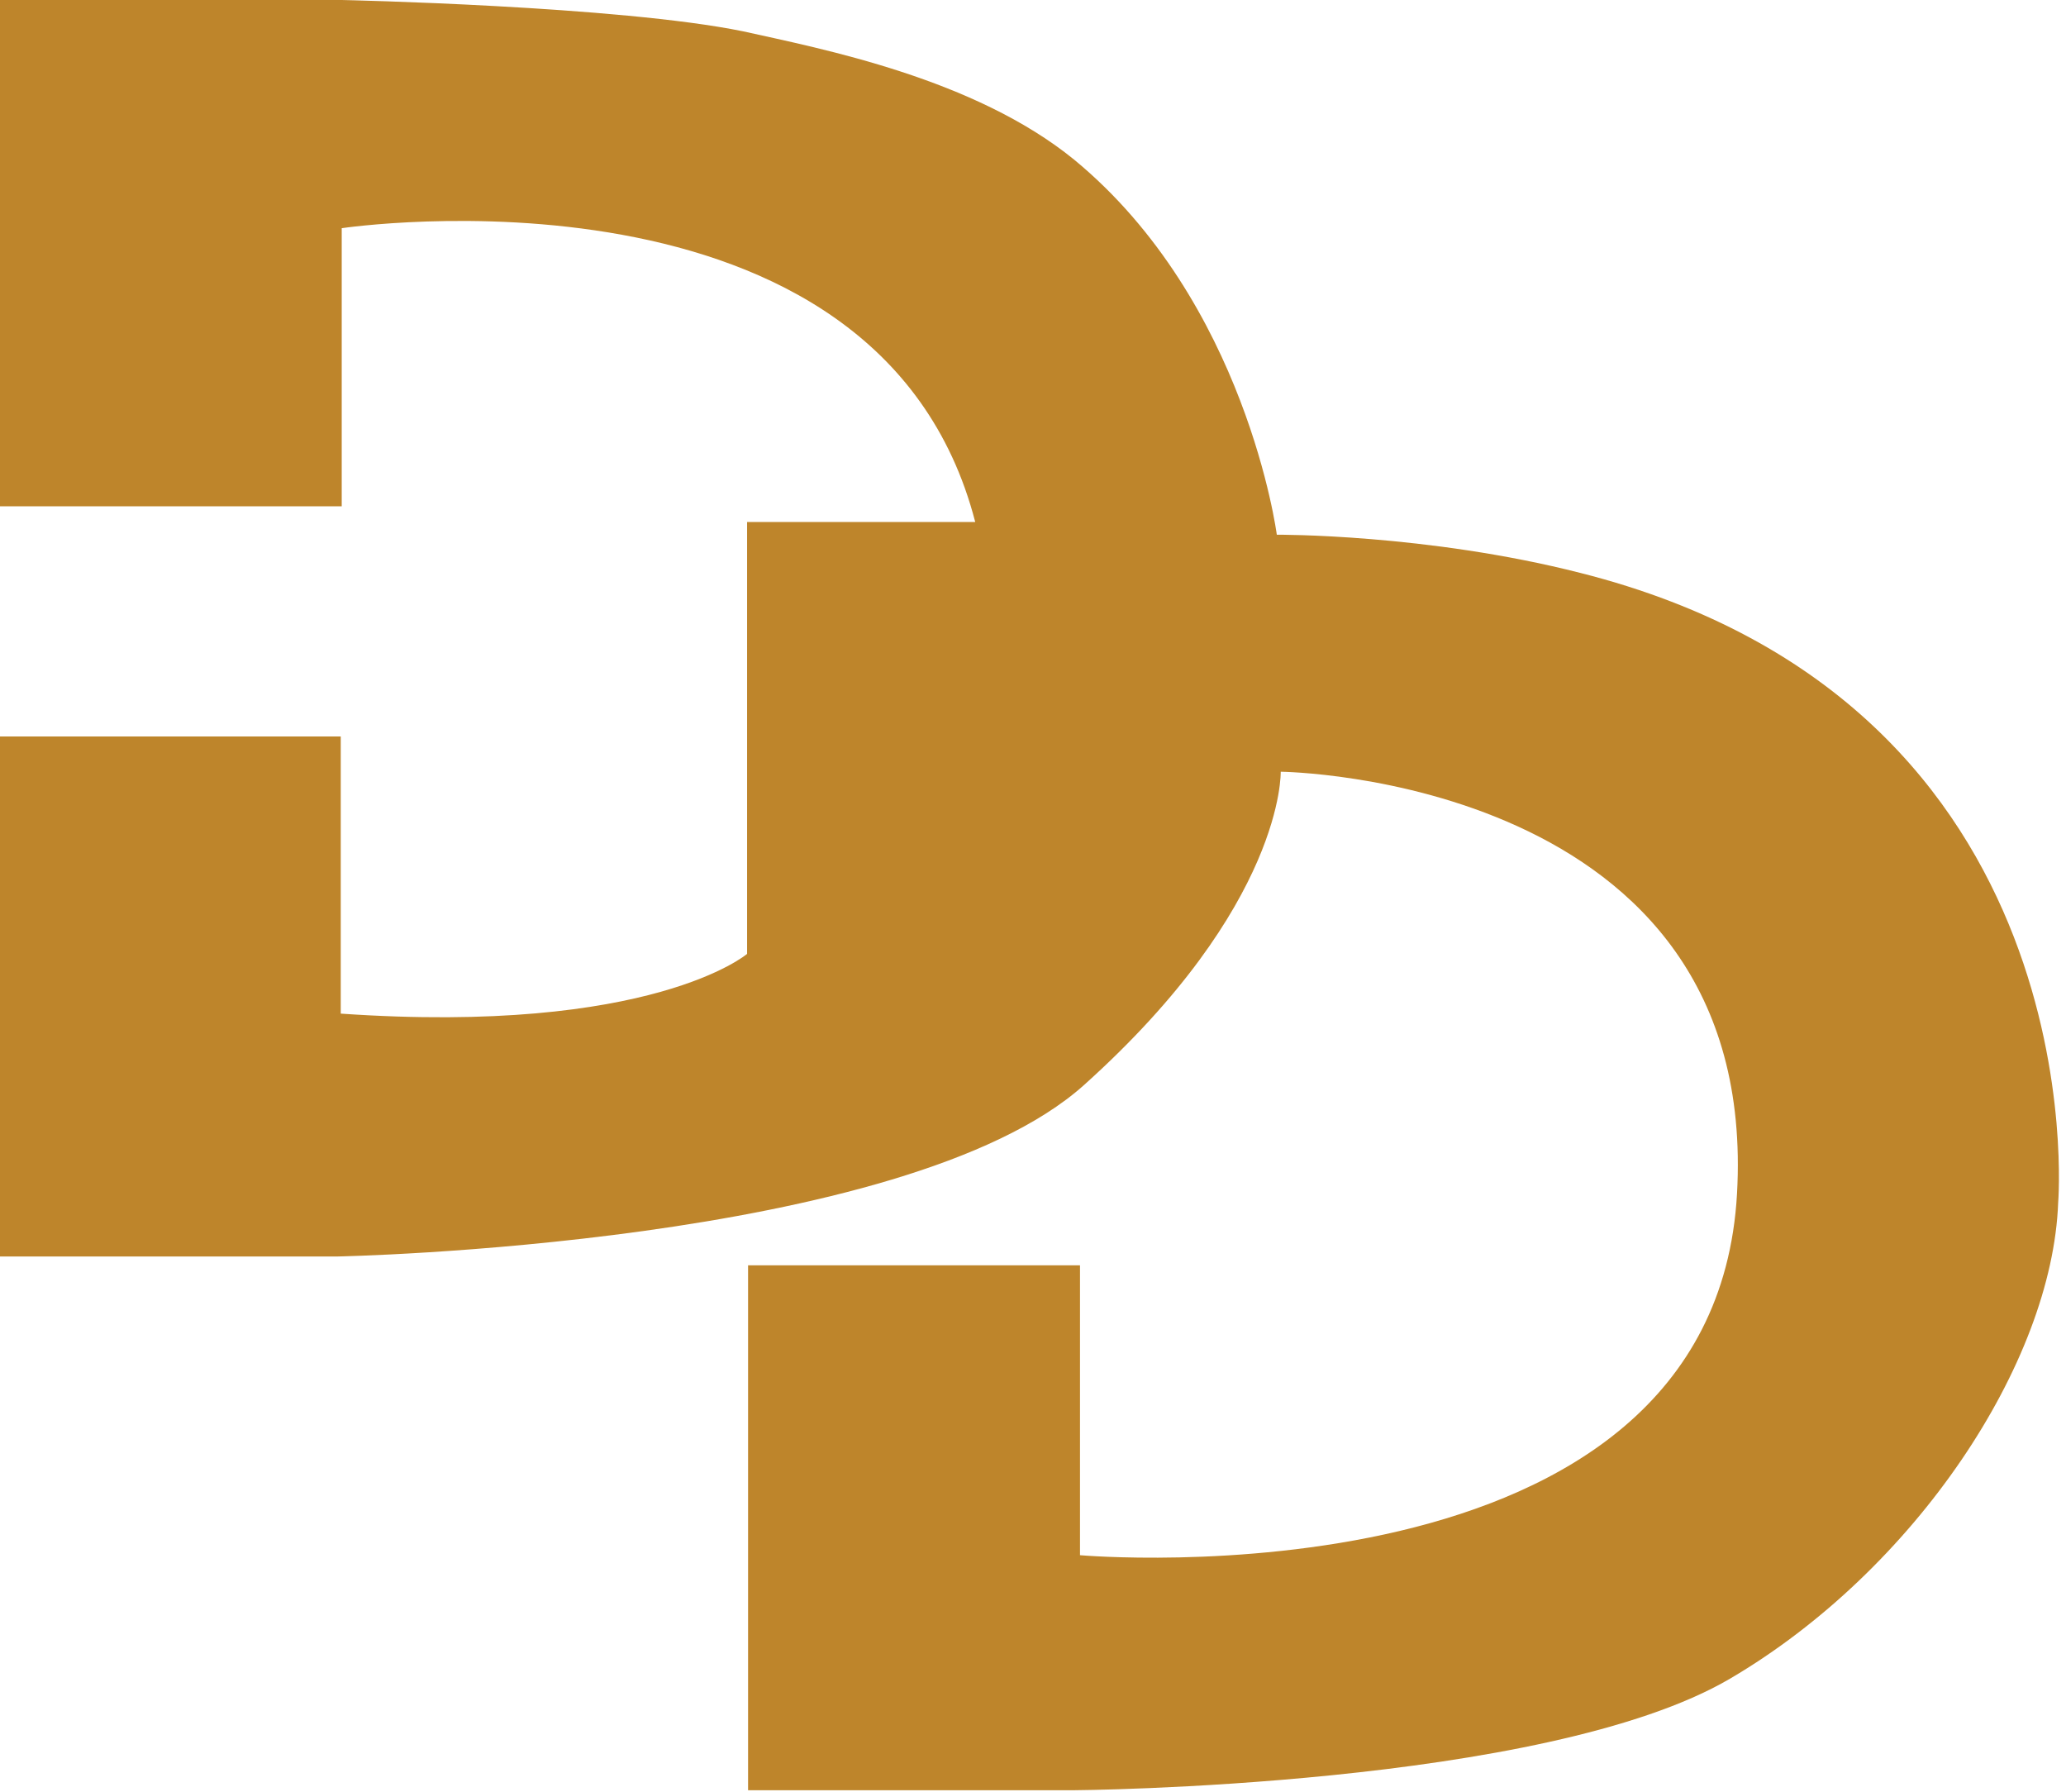
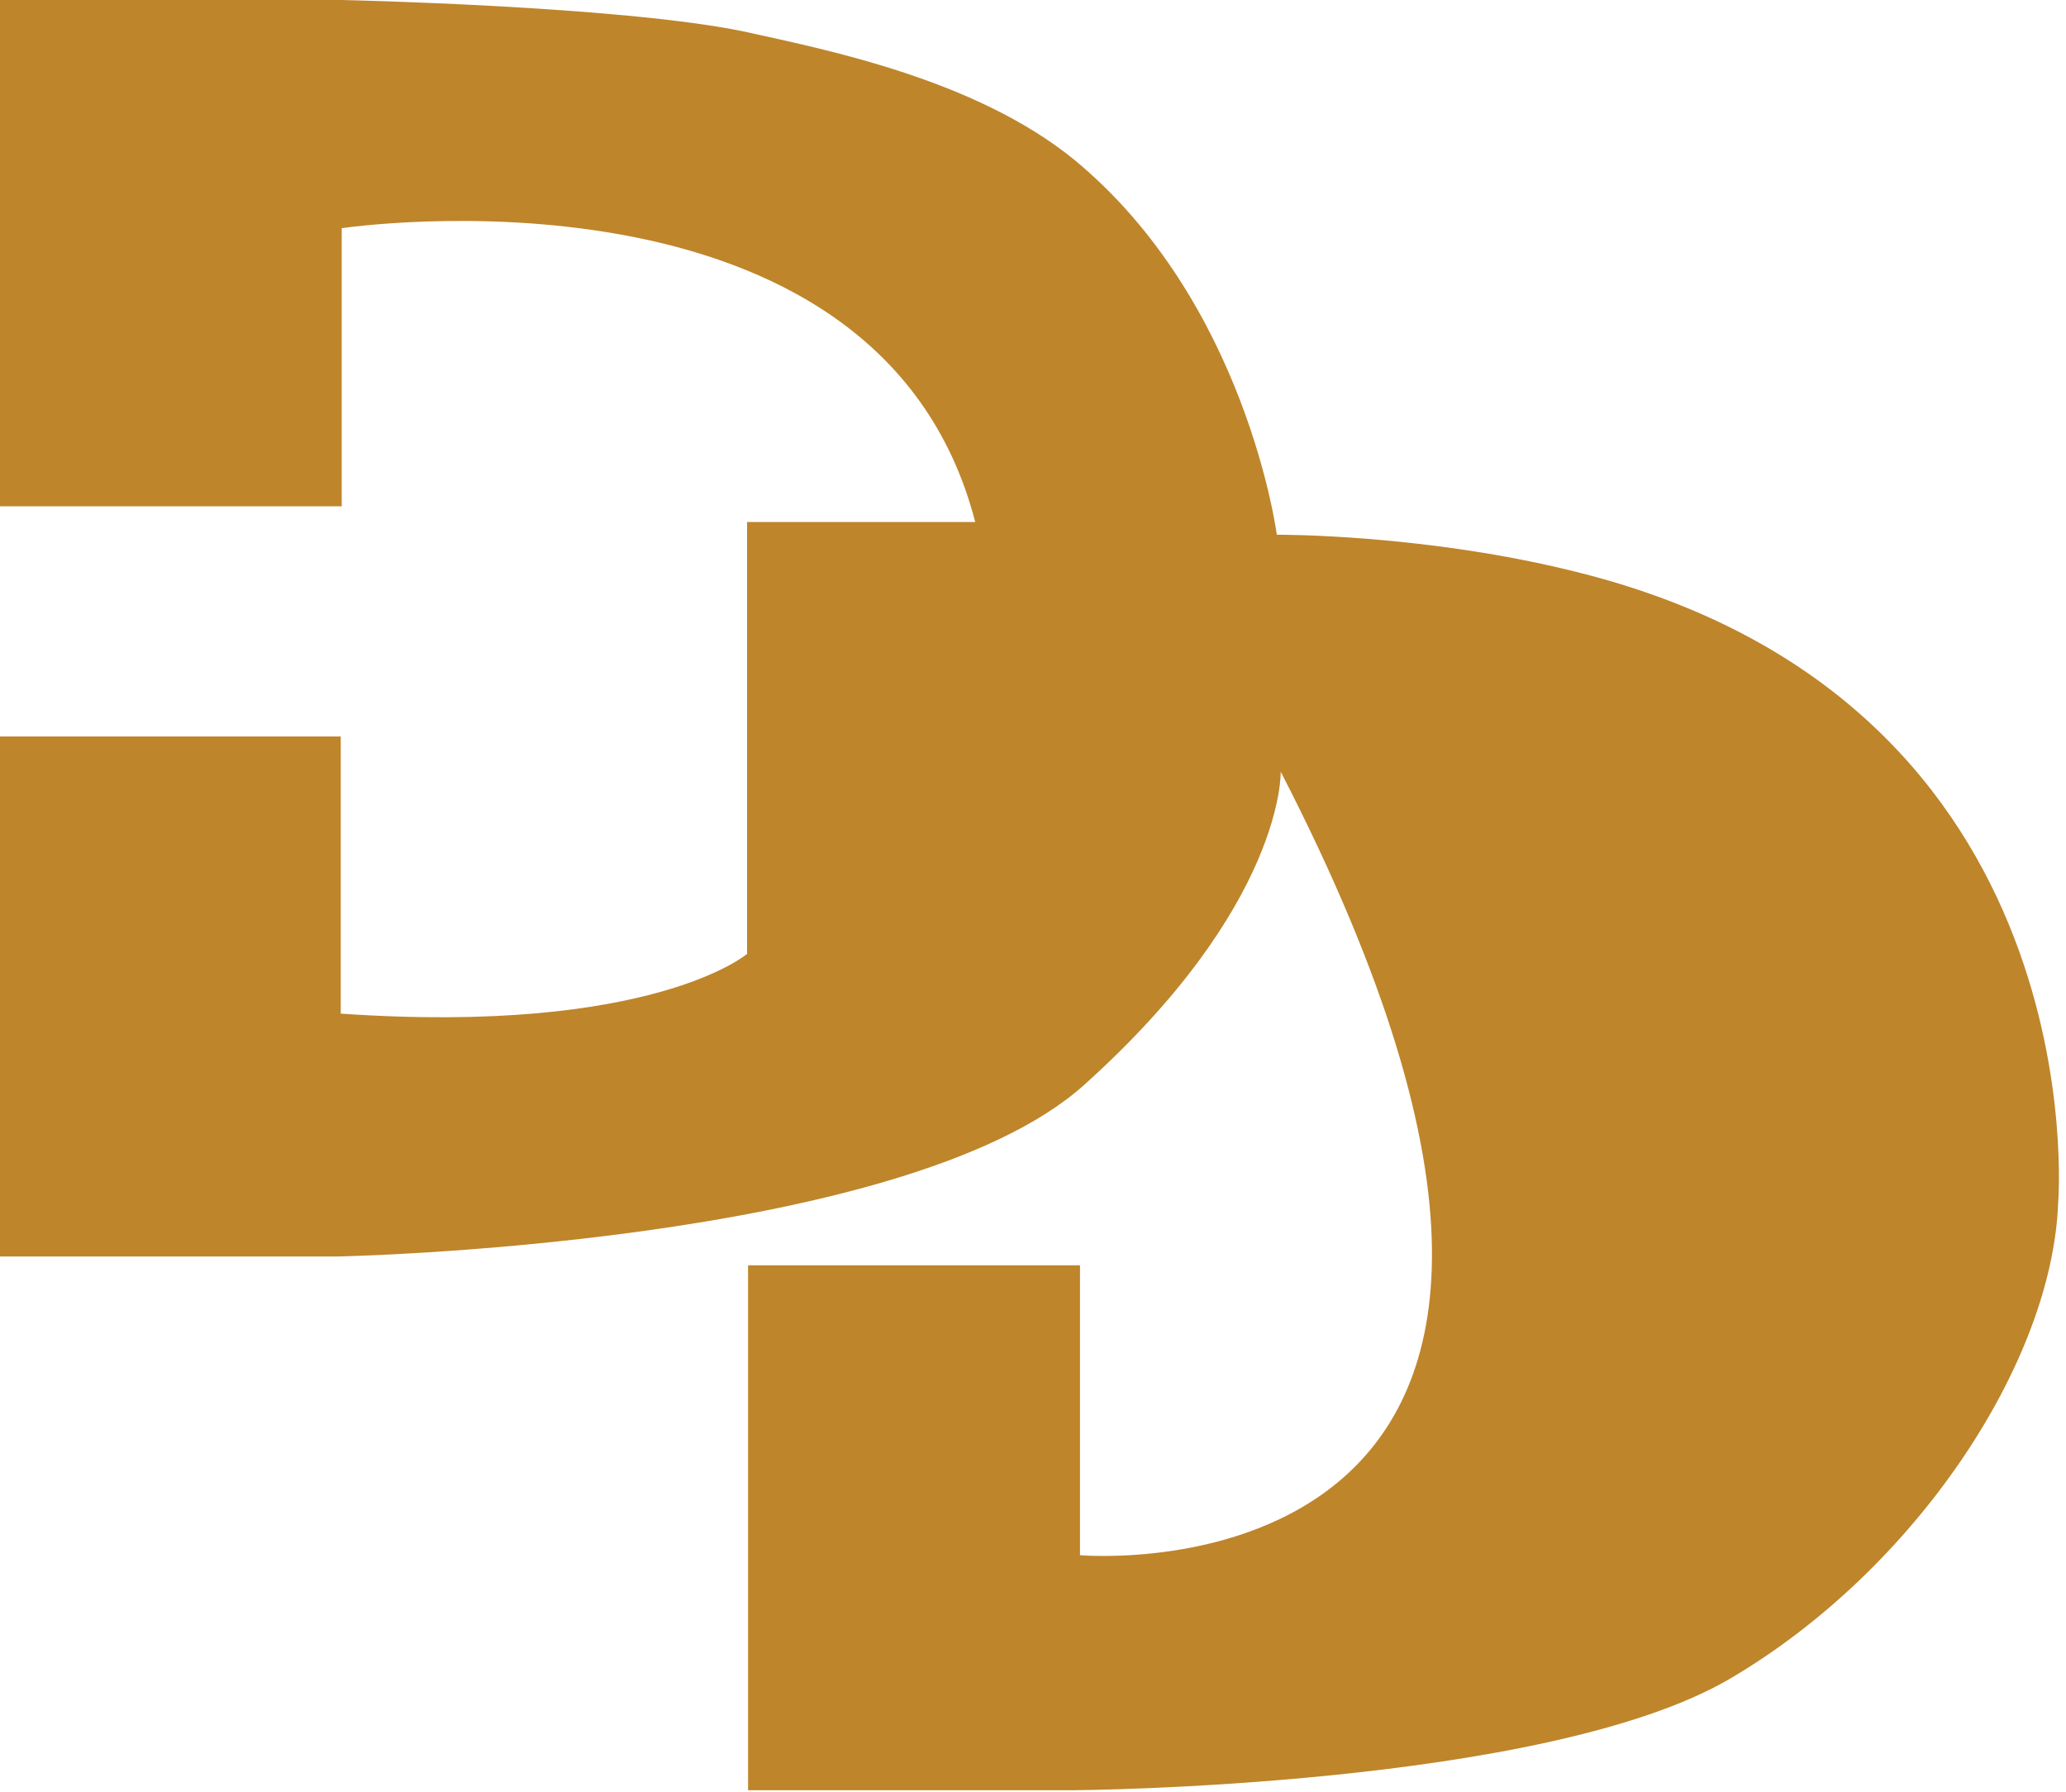
<svg xmlns="http://www.w3.org/2000/svg" width="211" height="183" viewBox="0 0 211 183" fill="none">
-   <path d="M0 0V51.7H34.9V23.3C34.9 23.3 89.7 15.1 99.6 53.3H76.3V97.4C76.3 97.4 66.6 105.7 34.8 103.5V75.2H0V128.3H34.4C34.4 128.3 92.4 127.2 110.7 110.8C131.2 92.4 130.8 78.8 130.8 78.8C130.8 78.8 179.8 79.3 177.4 121.9C175 164.5 110.3 158.8 110.3 158.8V129.2H76.4V182.8H109.6C109.6 182.8 157.8 182.5 176.7 171.4C195.6 160.3 209.6 139.2 210.2 122.8C210.2 122.8 214.4 71.9 161.4 58.5C145.7 54.5 130.4 54.6 130.4 54.6C130.4 54.6 127.3 30.8 109.7 16.3C99.5 8 84 5 75.9 3.2C63.2 0.6 34.9 0 34.9 0H0Z" fill="#BE852B" />
+   <path d="M0 0V51.7H34.9V23.3C34.9 23.3 89.7 15.1 99.6 53.3H76.3V97.4C76.3 97.4 66.6 105.7 34.8 103.5V75.2H0V128.3H34.4C34.4 128.3 92.4 127.2 110.7 110.8C131.2 92.4 130.8 78.8 130.8 78.8C175 164.5 110.3 158.8 110.3 158.8V129.2H76.4V182.8H109.6C109.6 182.8 157.8 182.5 176.7 171.4C195.6 160.3 209.6 139.2 210.2 122.8C210.2 122.8 214.4 71.9 161.4 58.5C145.7 54.5 130.4 54.6 130.4 54.6C130.4 54.6 127.3 30.8 109.7 16.3C99.5 8 84 5 75.9 3.2C63.2 0.6 34.9 0 34.9 0H0Z" fill="#BE852B" />
</svg>